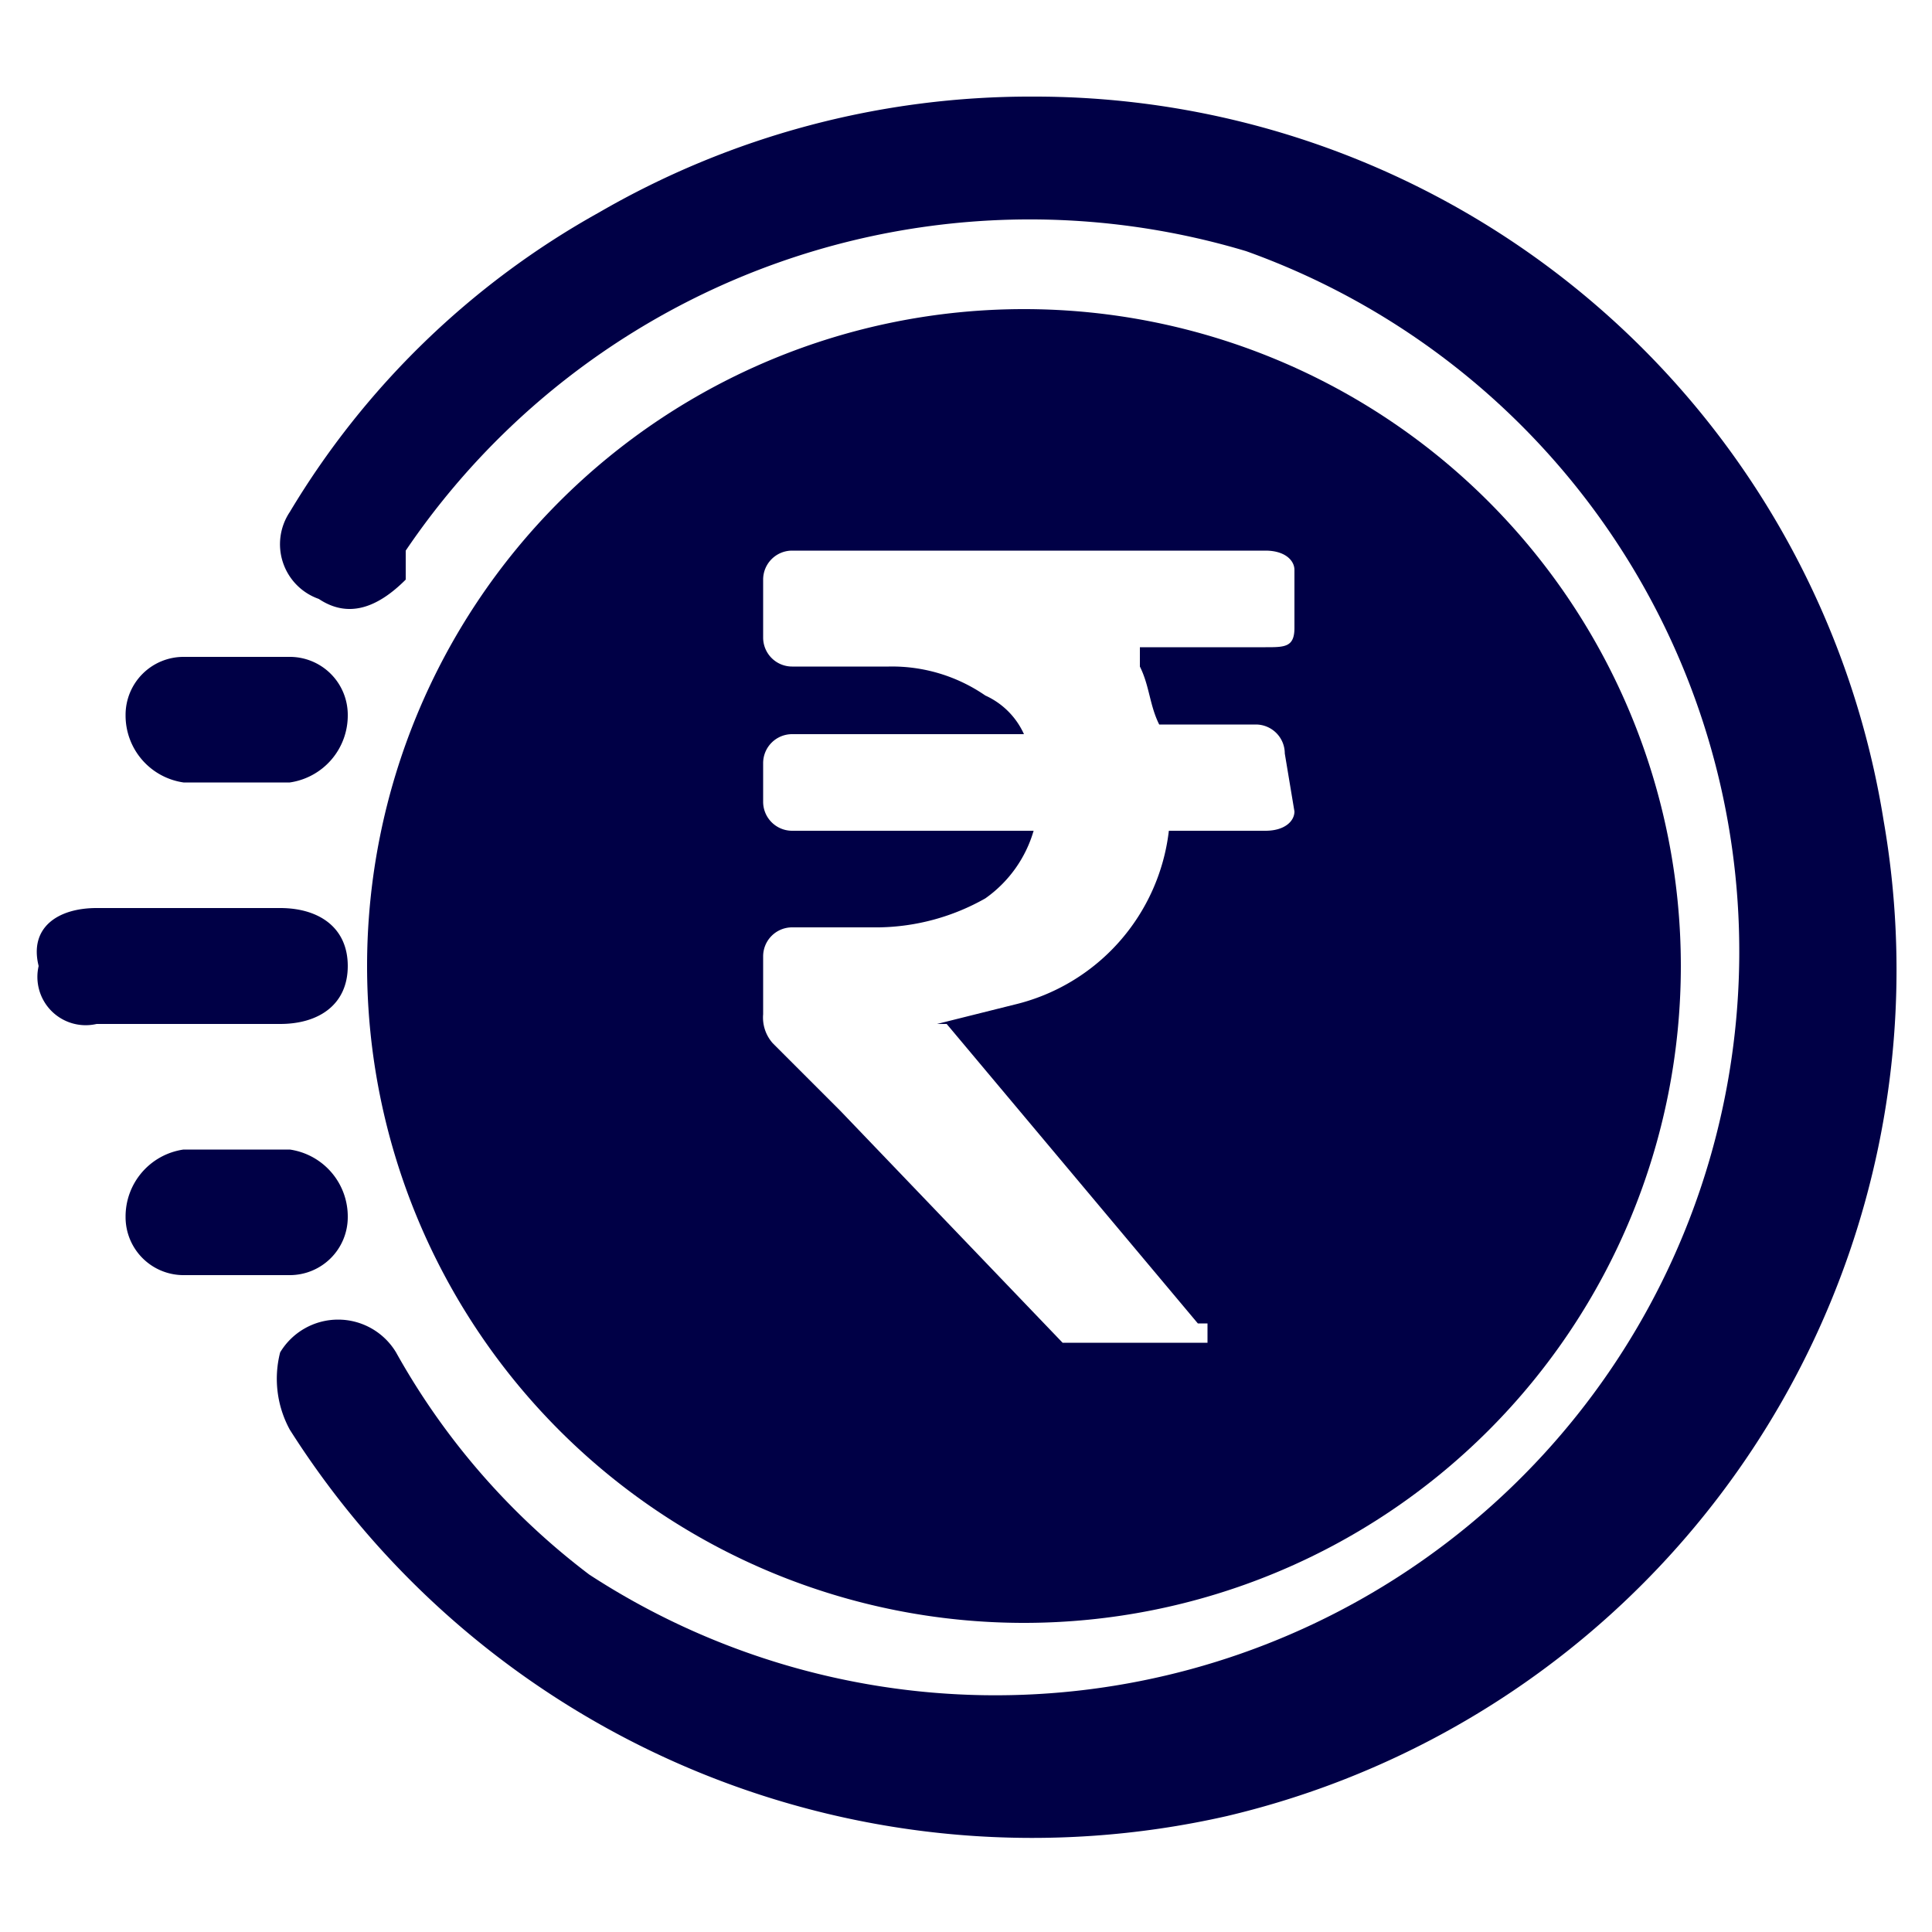
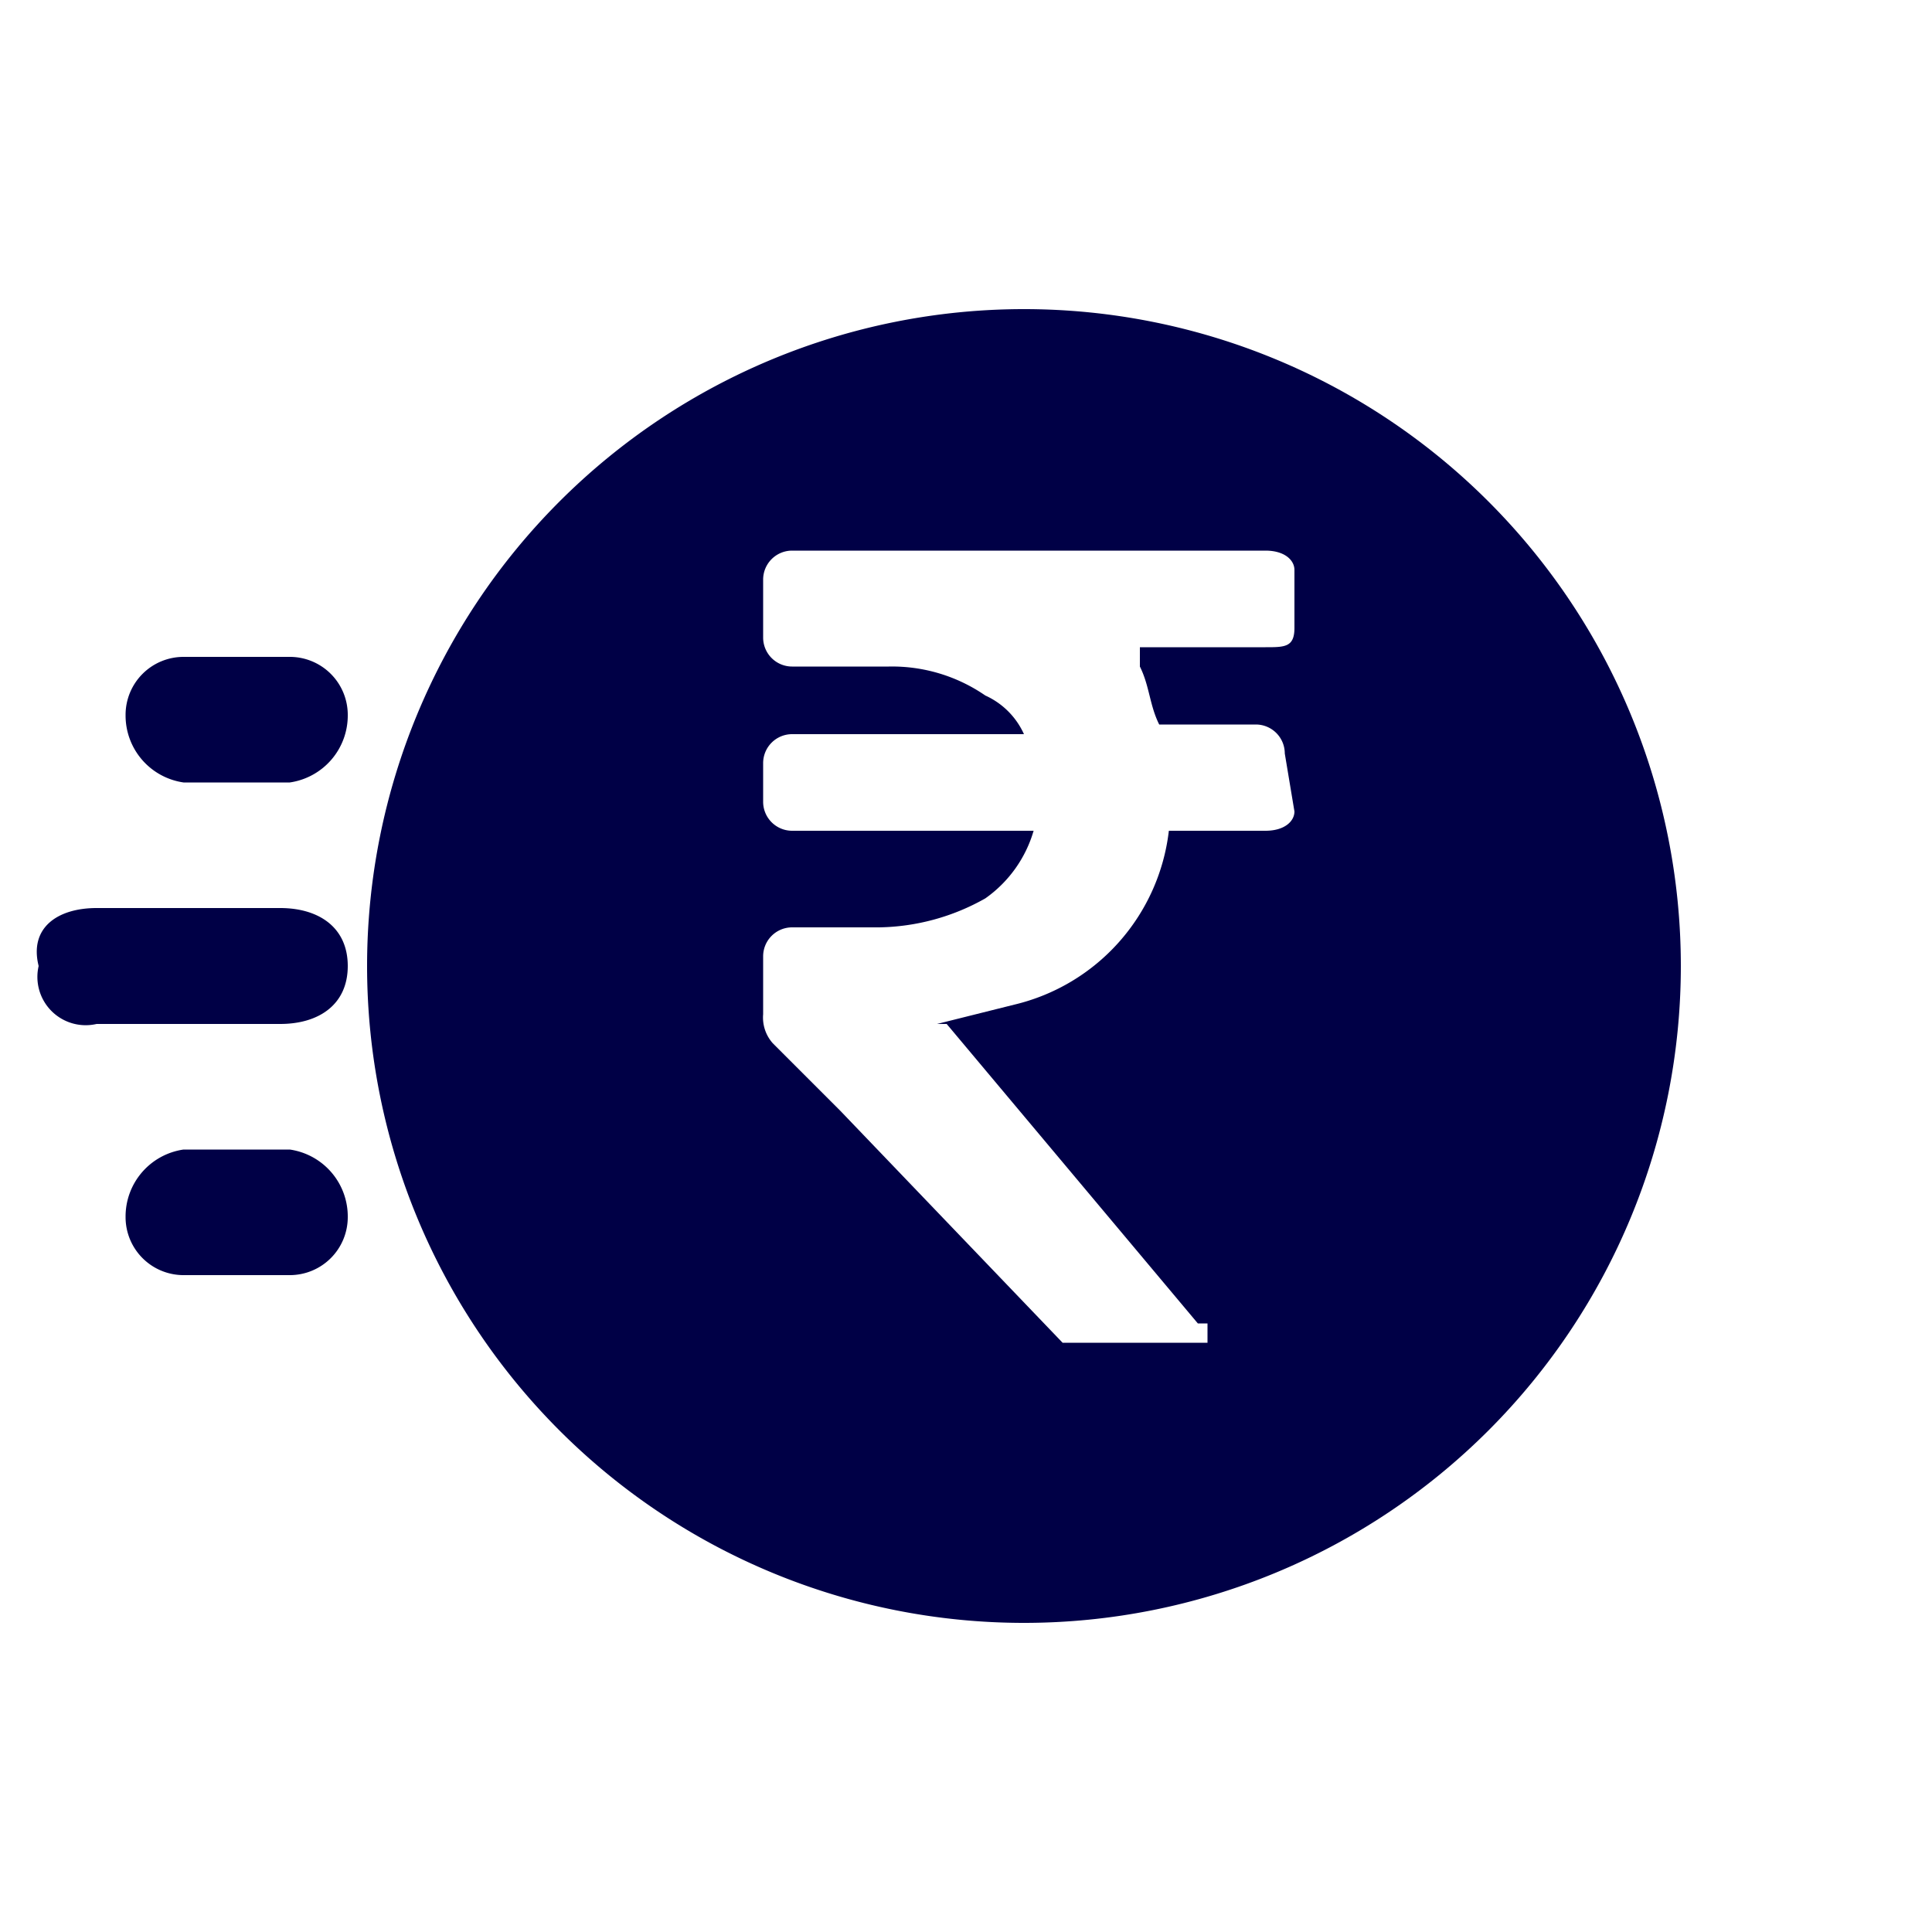
<svg xmlns="http://www.w3.org/2000/svg" viewBox="0 0 20 20">
  <path d="M10.6,3.2A6.8,6.8,0,1,0,17.4,10,6.8,6.8,0,0,0,10.6,3.2Zm2.8,5.2c0,.1-.1.2-.3.2h-1a2.1,2.1,0,0,1-1.6,1.8l-.8.2h.1l2.6,3.1h.1v.2H11L8.7,11.5,8,10.8a.4.4,0,0,1-.1-.3V9.9a.3.3,0,0,1,.3-.3h.9a2.3,2.3,0,0,0,1.1-.3,1.3,1.3,0,0,0,.5-.7H8.2a.3.3,0,0,1-.3-.3V7.9a.3.3,0,0,1,.3-.3h2.4a.8.8,0,0,0-.4-.4,1.7,1.7,0,0,0-1-.3h-1a.3.3,0,0,1-.3-.3V6a.3.3,0,0,1,.3-.3h4.9c.2,0,.3.1.3.2v.6c0,.2-.1.2-.3.2H11.8v.2c.1.2.1.4.2.6h1a.3.3,0,0,1,.3.3Z" style="fill:#000046" />
-   <path d="M10.7,1a8.9,8.9,0,0,1,8.8,7.5,9,9,0,0,1-6.8,10.3,9.1,9.1,0,0,1-9.7-4,1.1,1.1,0,0,1-.1-.8.7.7,0,0,1,1.2,0,7.4,7.4,0,0,0,2,2.3A7.7,7.7,0,1,0,12.9,2.6,7.8,7.8,0,0,0,4.2,5.7V6c-.3.3-.6.4-.9.2A.6.6,0,0,1,3,5.3,8.6,8.6,0,0,1,6.2,2.2,8.9,8.9,0,0,1,10.7,1Z" style="fill:#000046" />
  <path d="M1.9,10.6H1A.5.5,0,0,1,.4,10c-.1-.4.2-.6.6-.6H2.9c.4,0,.7.2.7.6s-.3.6-.7.6h-1Z" style="fill:#000046" />
  <path d="M2.4,8.1H1.9a.7.7,0,0,1-.6-.7.6.6,0,0,1,.6-.6H3a.6.6,0,0,1,.6.6.7.7,0,0,1-.6.7Z" style="fill:#000046" />
  <path d="M2.4,11.9H3a.7.7,0,0,1,.6.7.6.6,0,0,1-.6.6H1.9a.6.6,0,0,1-.6-.6.7.7,0,0,1,.6-.7Z" style="fill:#000046" />
</svg>